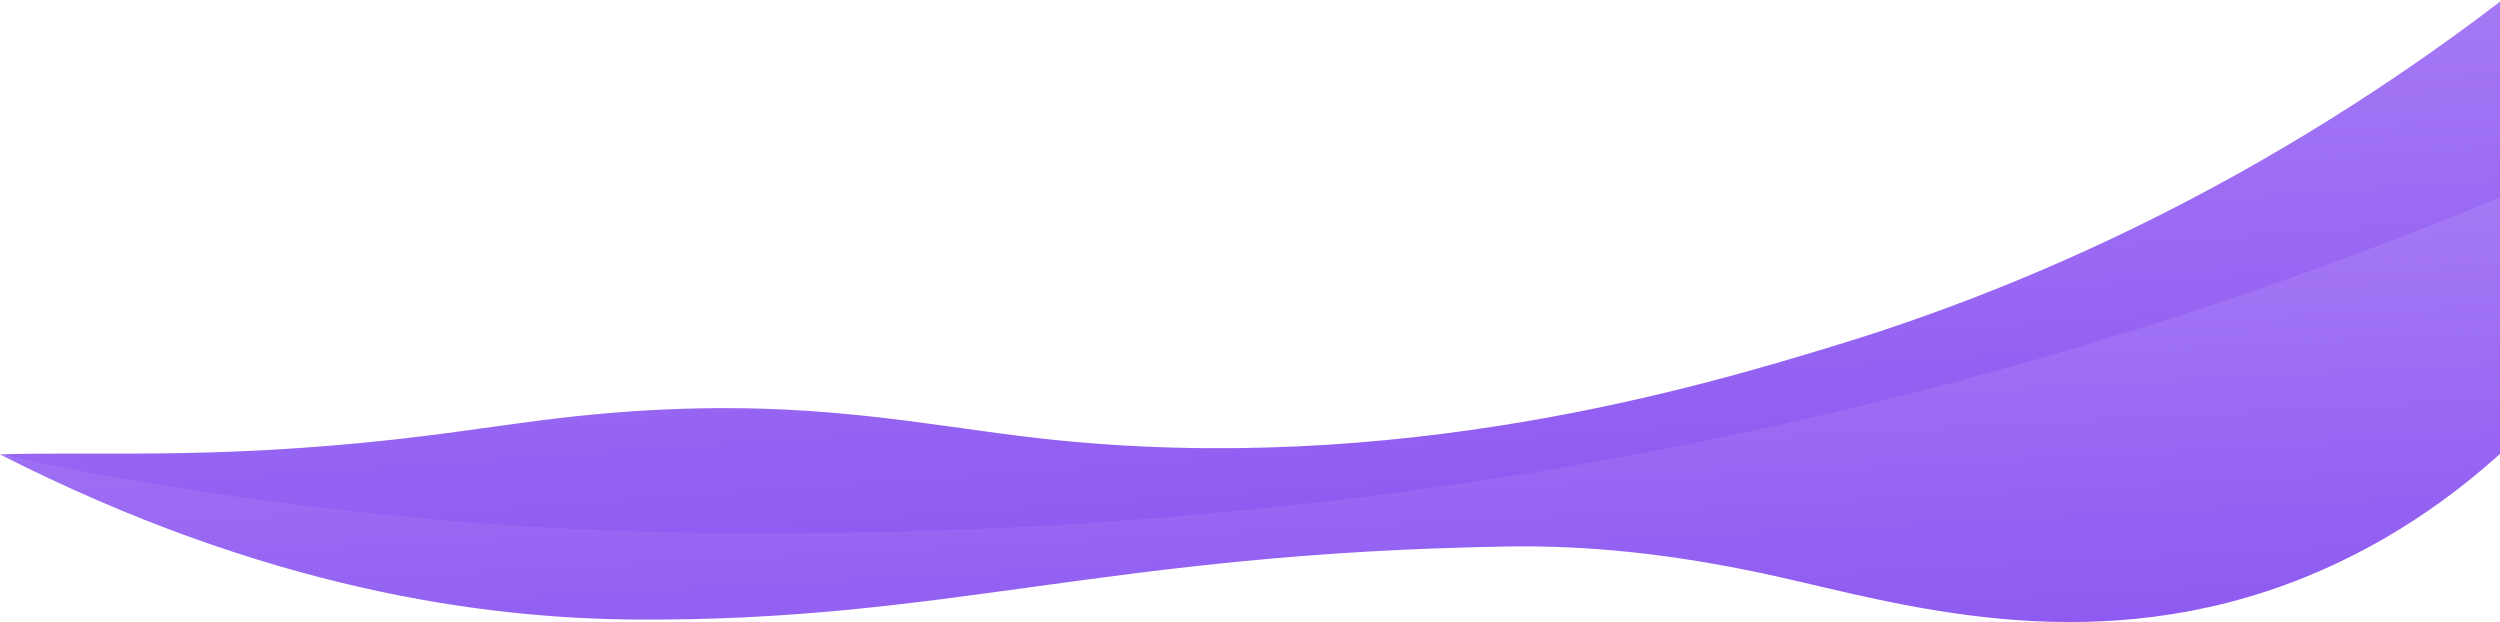
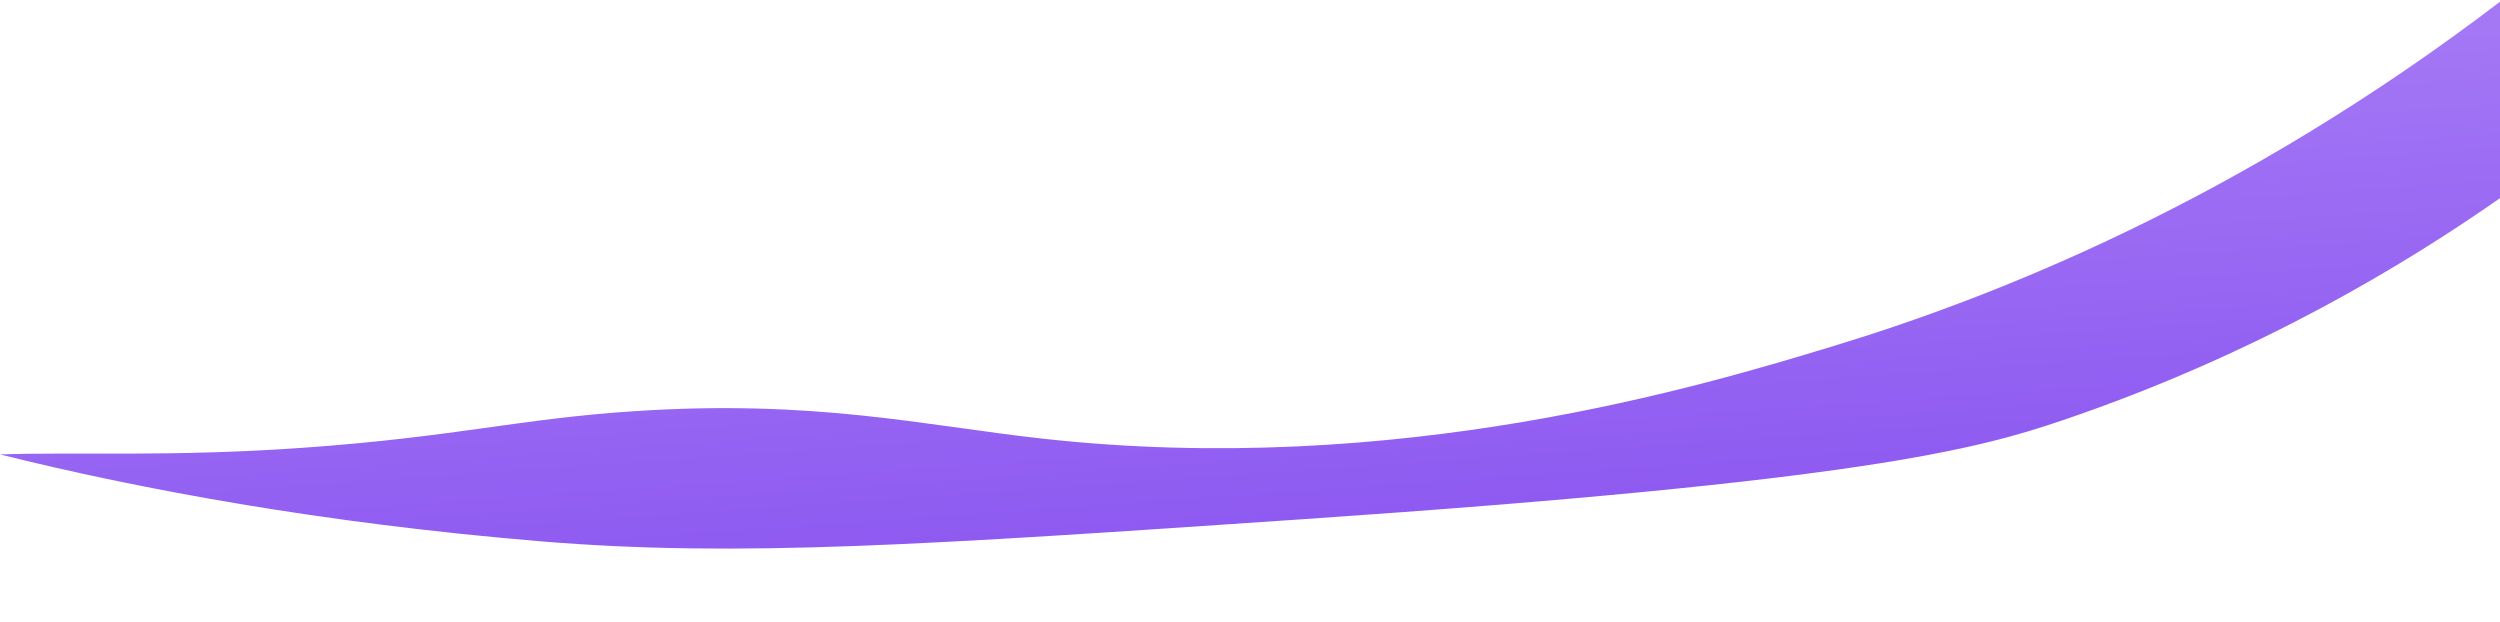
<svg xmlns="http://www.w3.org/2000/svg" version="1.1" id="Layer_1" x="0px" y="0px" viewBox="0 0 1920 478" style="enable-background:new 0 0 1920 478;" xml:space="preserve">
  <style type="text/css">
	.st0{fill:url(#SVGID_1_);}
	.st1{fill:url(#SVGID_2_);}
</style>
  <linearGradient id="SVGID_1_" gradientUnits="userSpaceOnUse" x1="953.527" y1="1507.52" x2="976.806" y2="1840.446" gradientTransform="matrix(1 0 0 1 0 -1440)">
    <stop offset="0" style="stop-color:#A579F5" />
    <stop offset="1" style="stop-color:#8e5af1" />
  </linearGradient>
  <path class="st0" d="M0,349c56-2,132.6,2.1,234-5.2c116.8-8.4,163.9-22.1,253-28c138.7-9.2,221.5,10.8,313,21  c273.8,30.5,508.1-40.7,608-71c121.8-37,311.2-110.8,514-266v151c-71.6,50.2-185.9,120.4-338,172c-65.7,22.3-155.2,46.8-584,76  c-286.4,19.5-432.7,29.5-584,17C246.1,401.7,106.5,375.5,0,349z" />
  <linearGradient id="SVGID_2_" gradientUnits="userSpaceOnUse" x1="958.453" y1="1641.316" x2="974.672" y2="1950.688" gradientTransform="matrix(1 0 0 1 0 -1440)">
    <stop offset="0" style="stop-color:#A579F5" />
    <stop offset="1" style="stop-color:#8e5af1" />
  </linearGradient>
-   <path class="st1" d="M0,349c69.6,15.5,182.1,36.4,344,50.8c0,0,8.3,0.8,16.5,1.4c221.9,17.9,461.6,1.6,475.5,0.6  c136.4-10,433.4-32.8,802-148c118.5-37,215.4-74.6,284-103v196c-35,31.8-90.1,74.1-166,102c-157.2,57.7-298.3,14.7-391-6  c-80.7-18-147.2-24-206.6-23.1c-309.7,5-431.7,57.9-671.4,56.1C370.6,474.9,203.4,452.4,0,349z" />
</svg>